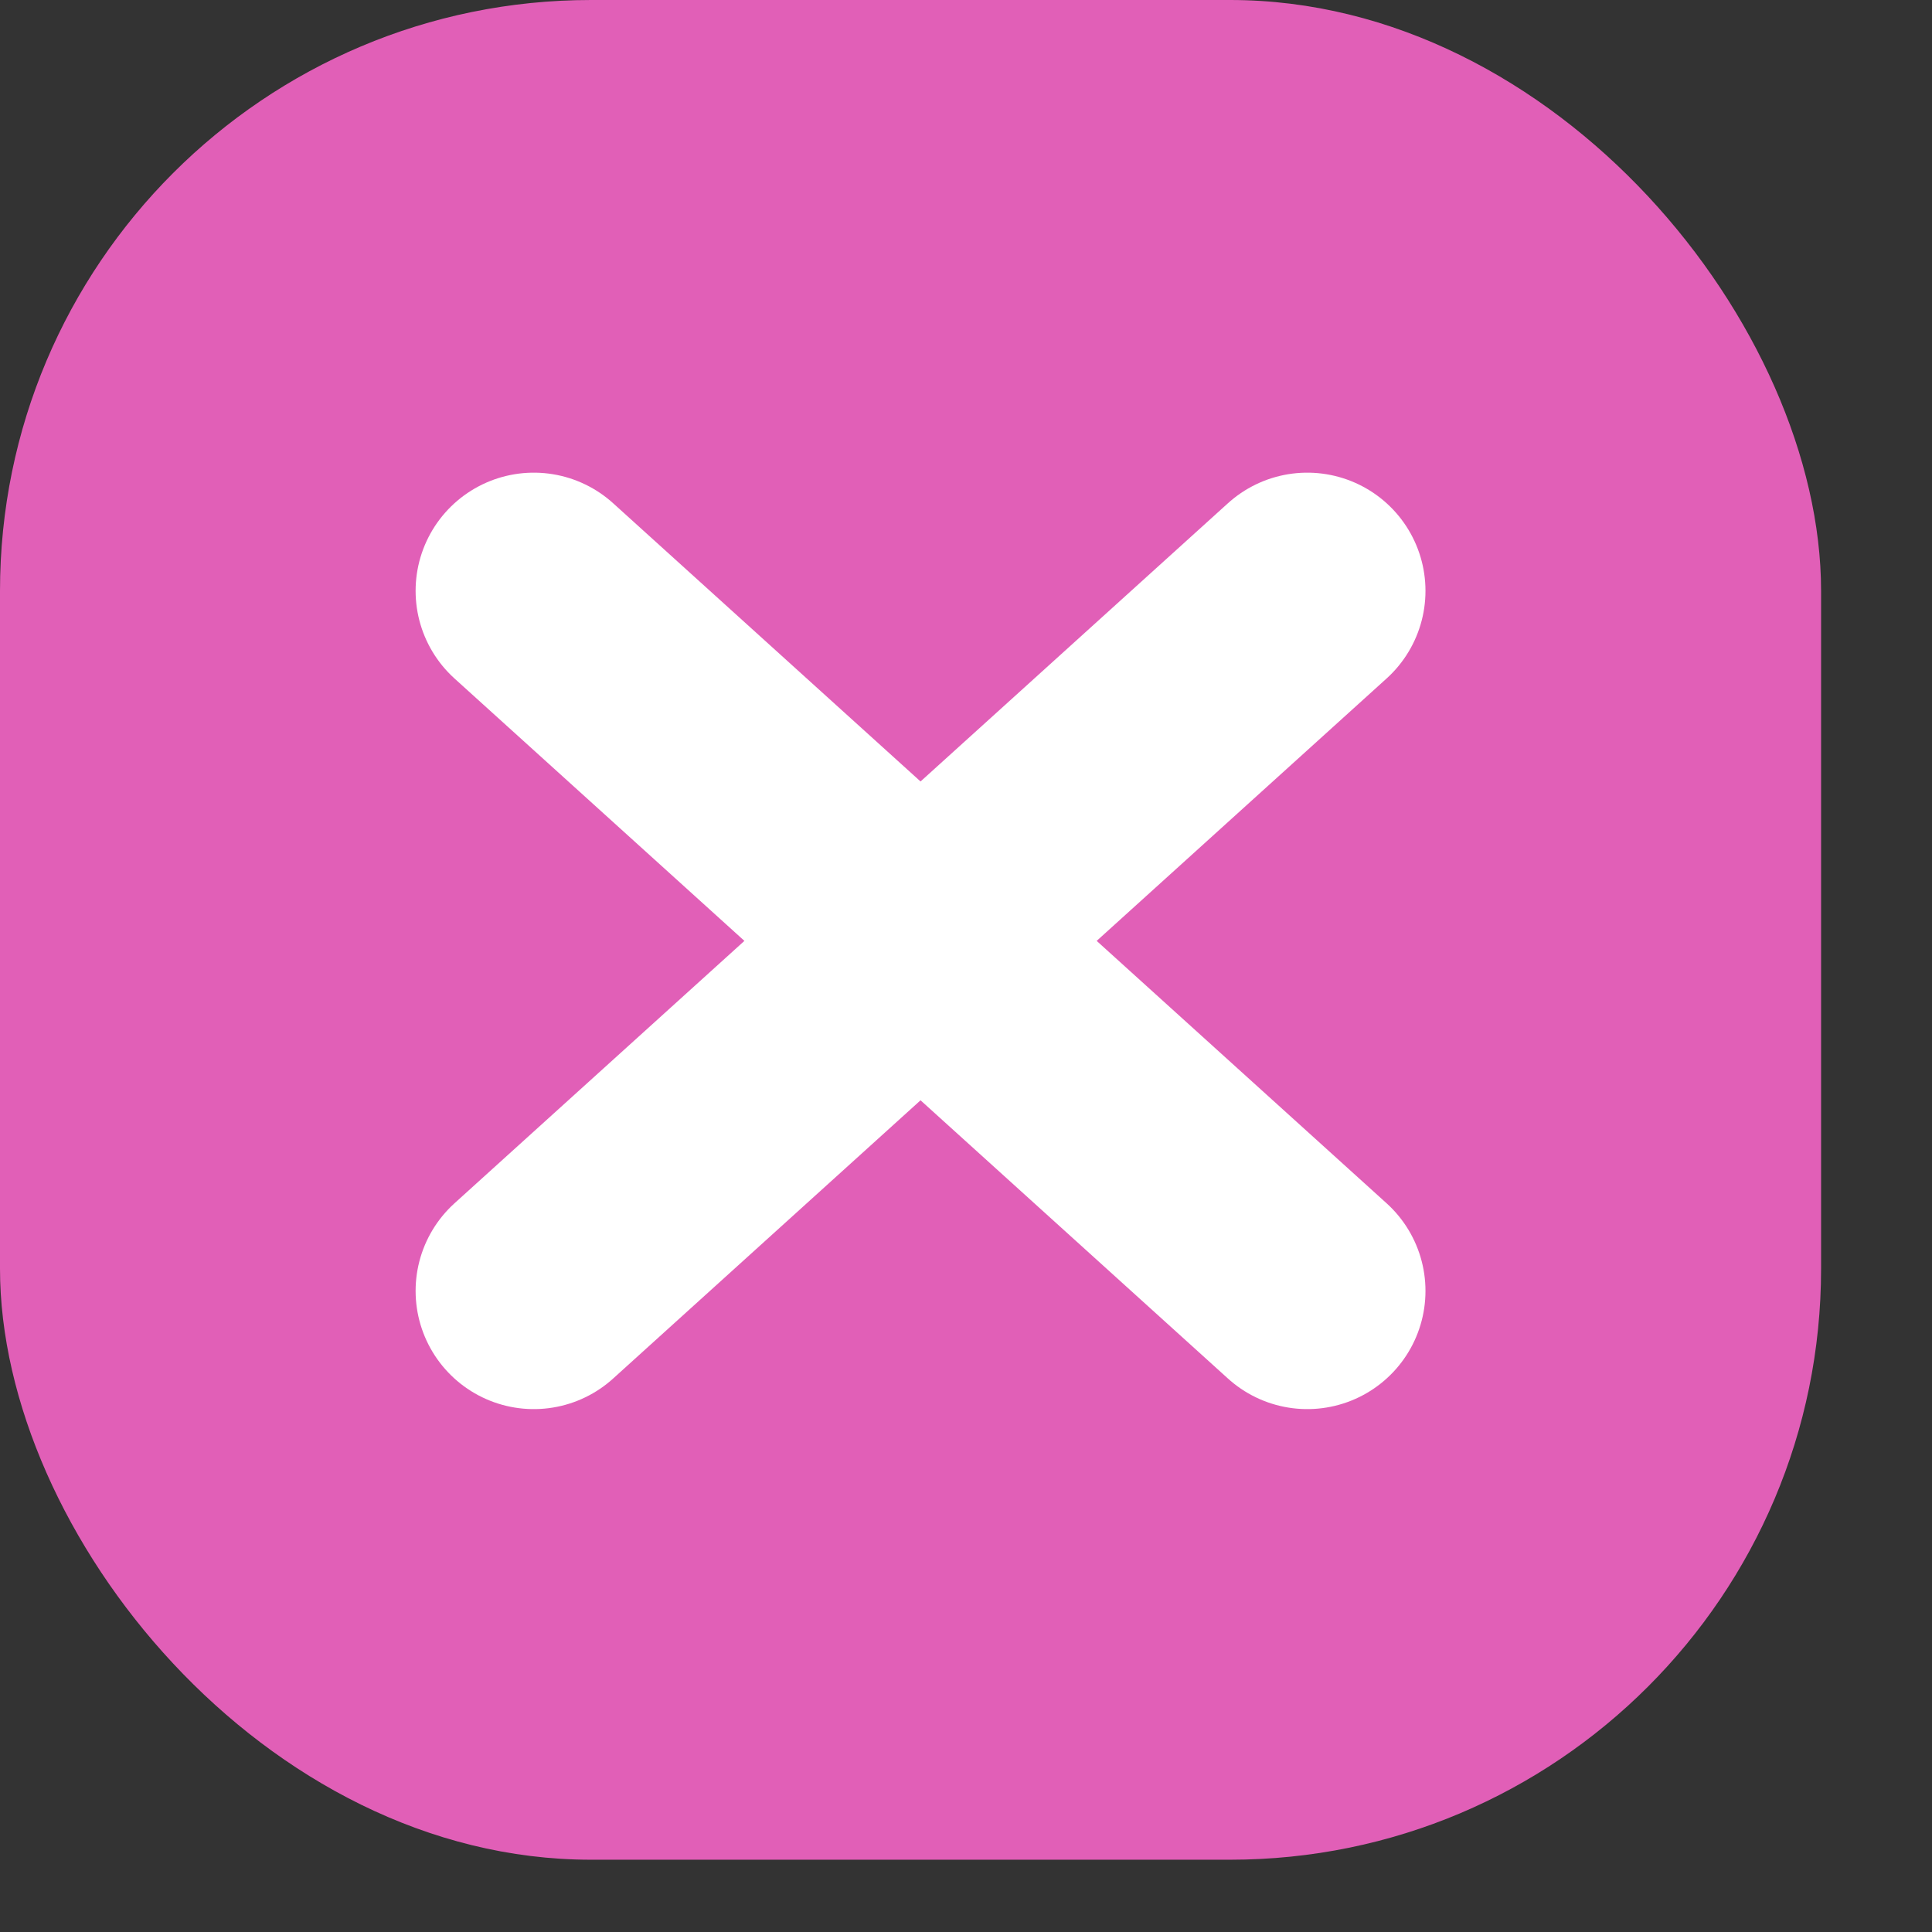
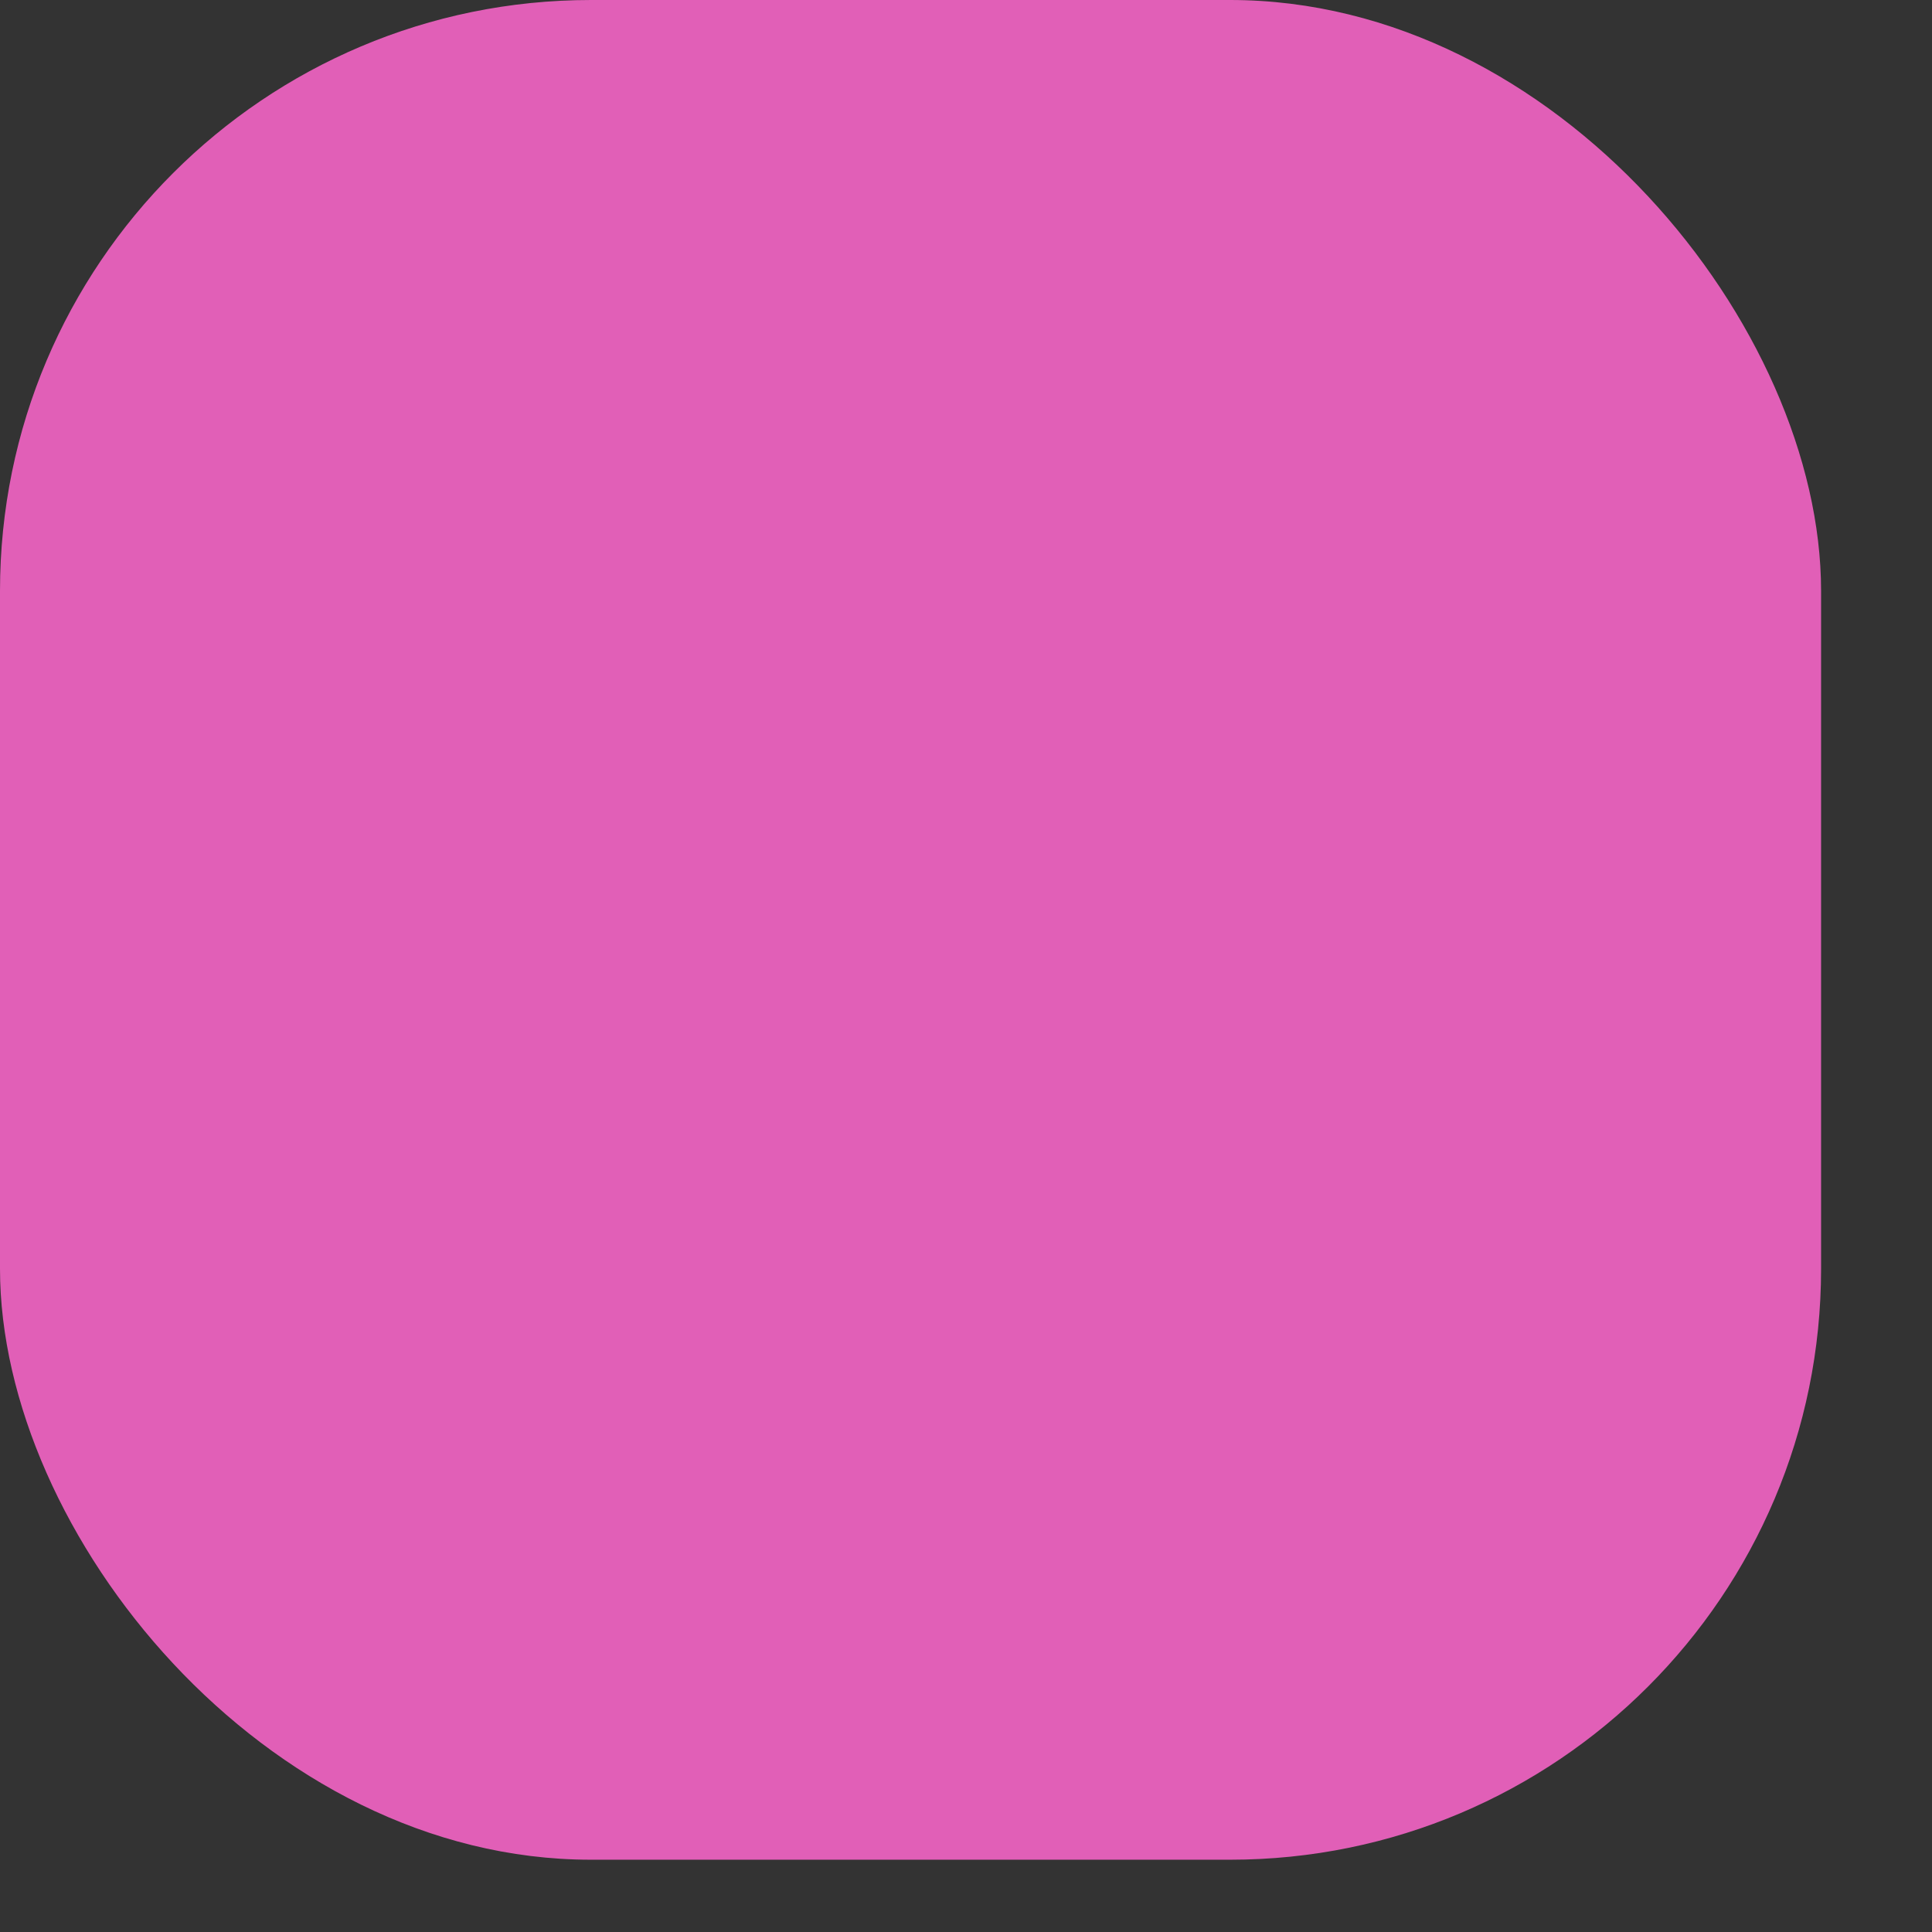
<svg xmlns="http://www.w3.org/2000/svg" width="17" height="17" viewBox="0 0 17 17">
  <rect x="0" y="0" width="17" height="17" fill="#333333" stroke="none" />
  <g fill="none" fill-rule="evenodd">
    <rect fill="#E15FB7" width="16.024" height="16.364" rx="5.2" />
-     <path stroke="#FFF" stroke-width="2.08" stroke-linecap="round" stroke-linejoin="round" d="m4.697 11.359 6.806-6.16M11.503 11.359l-6.806-6.16" />
  </g>
</svg>